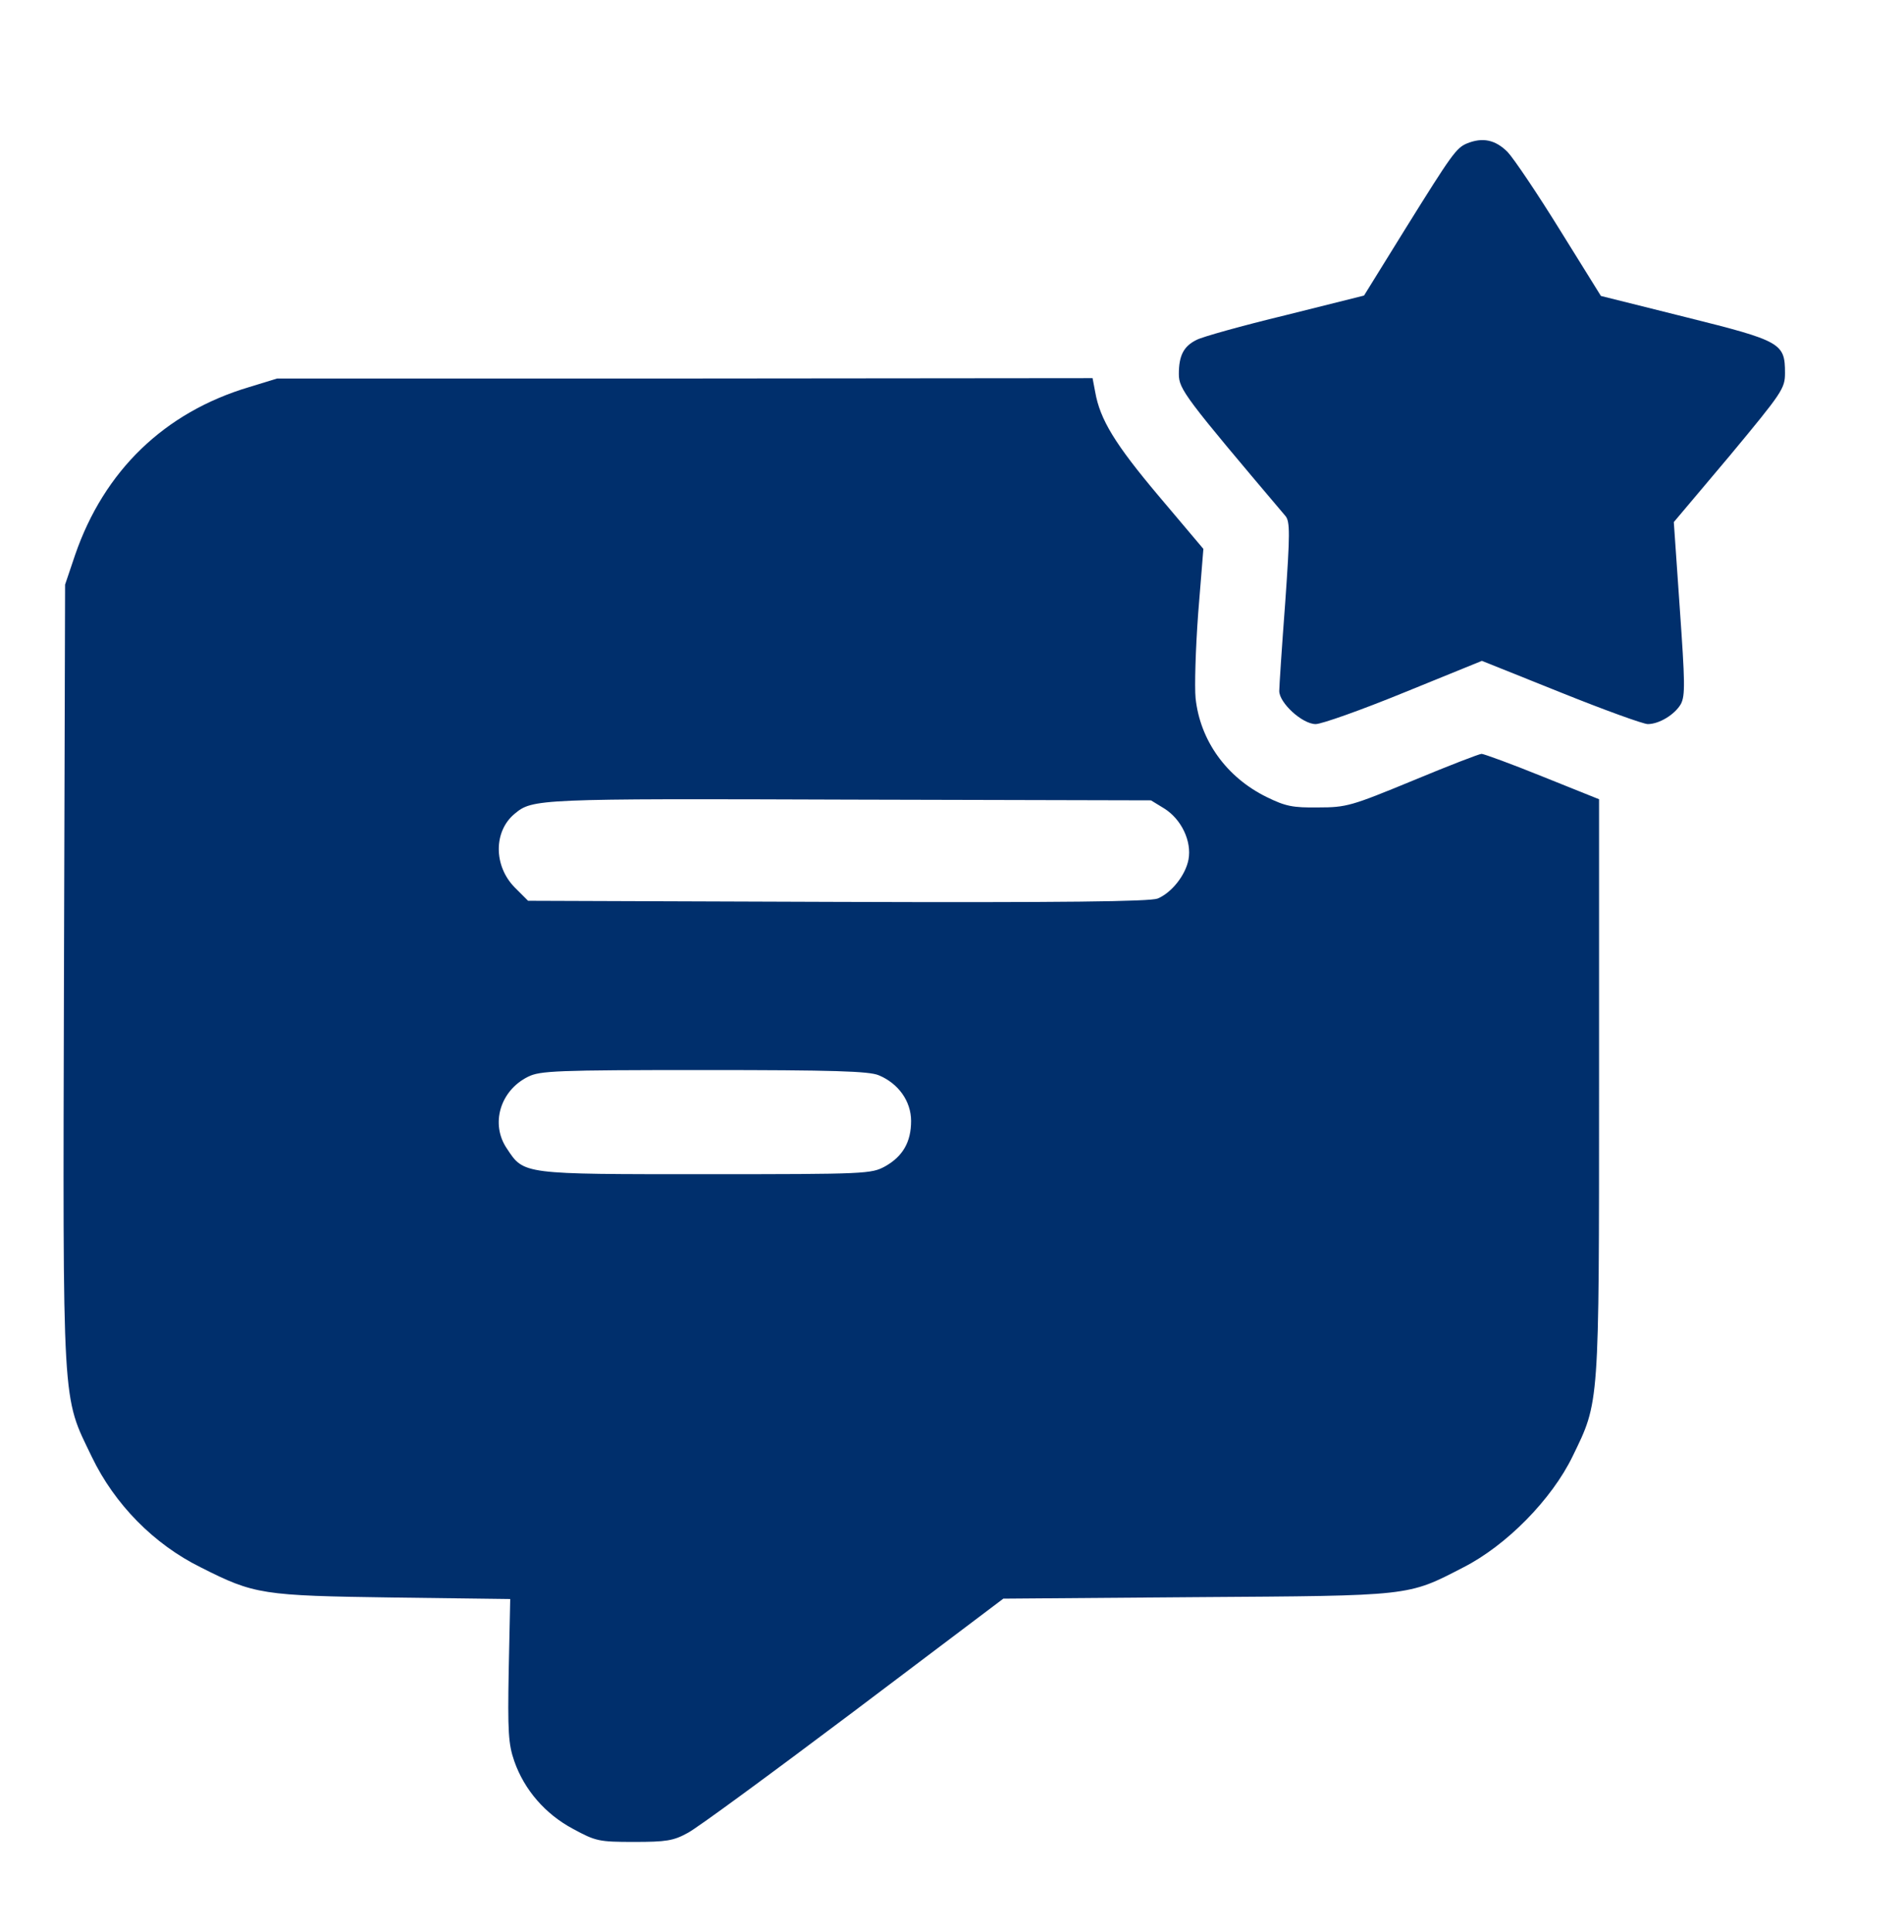
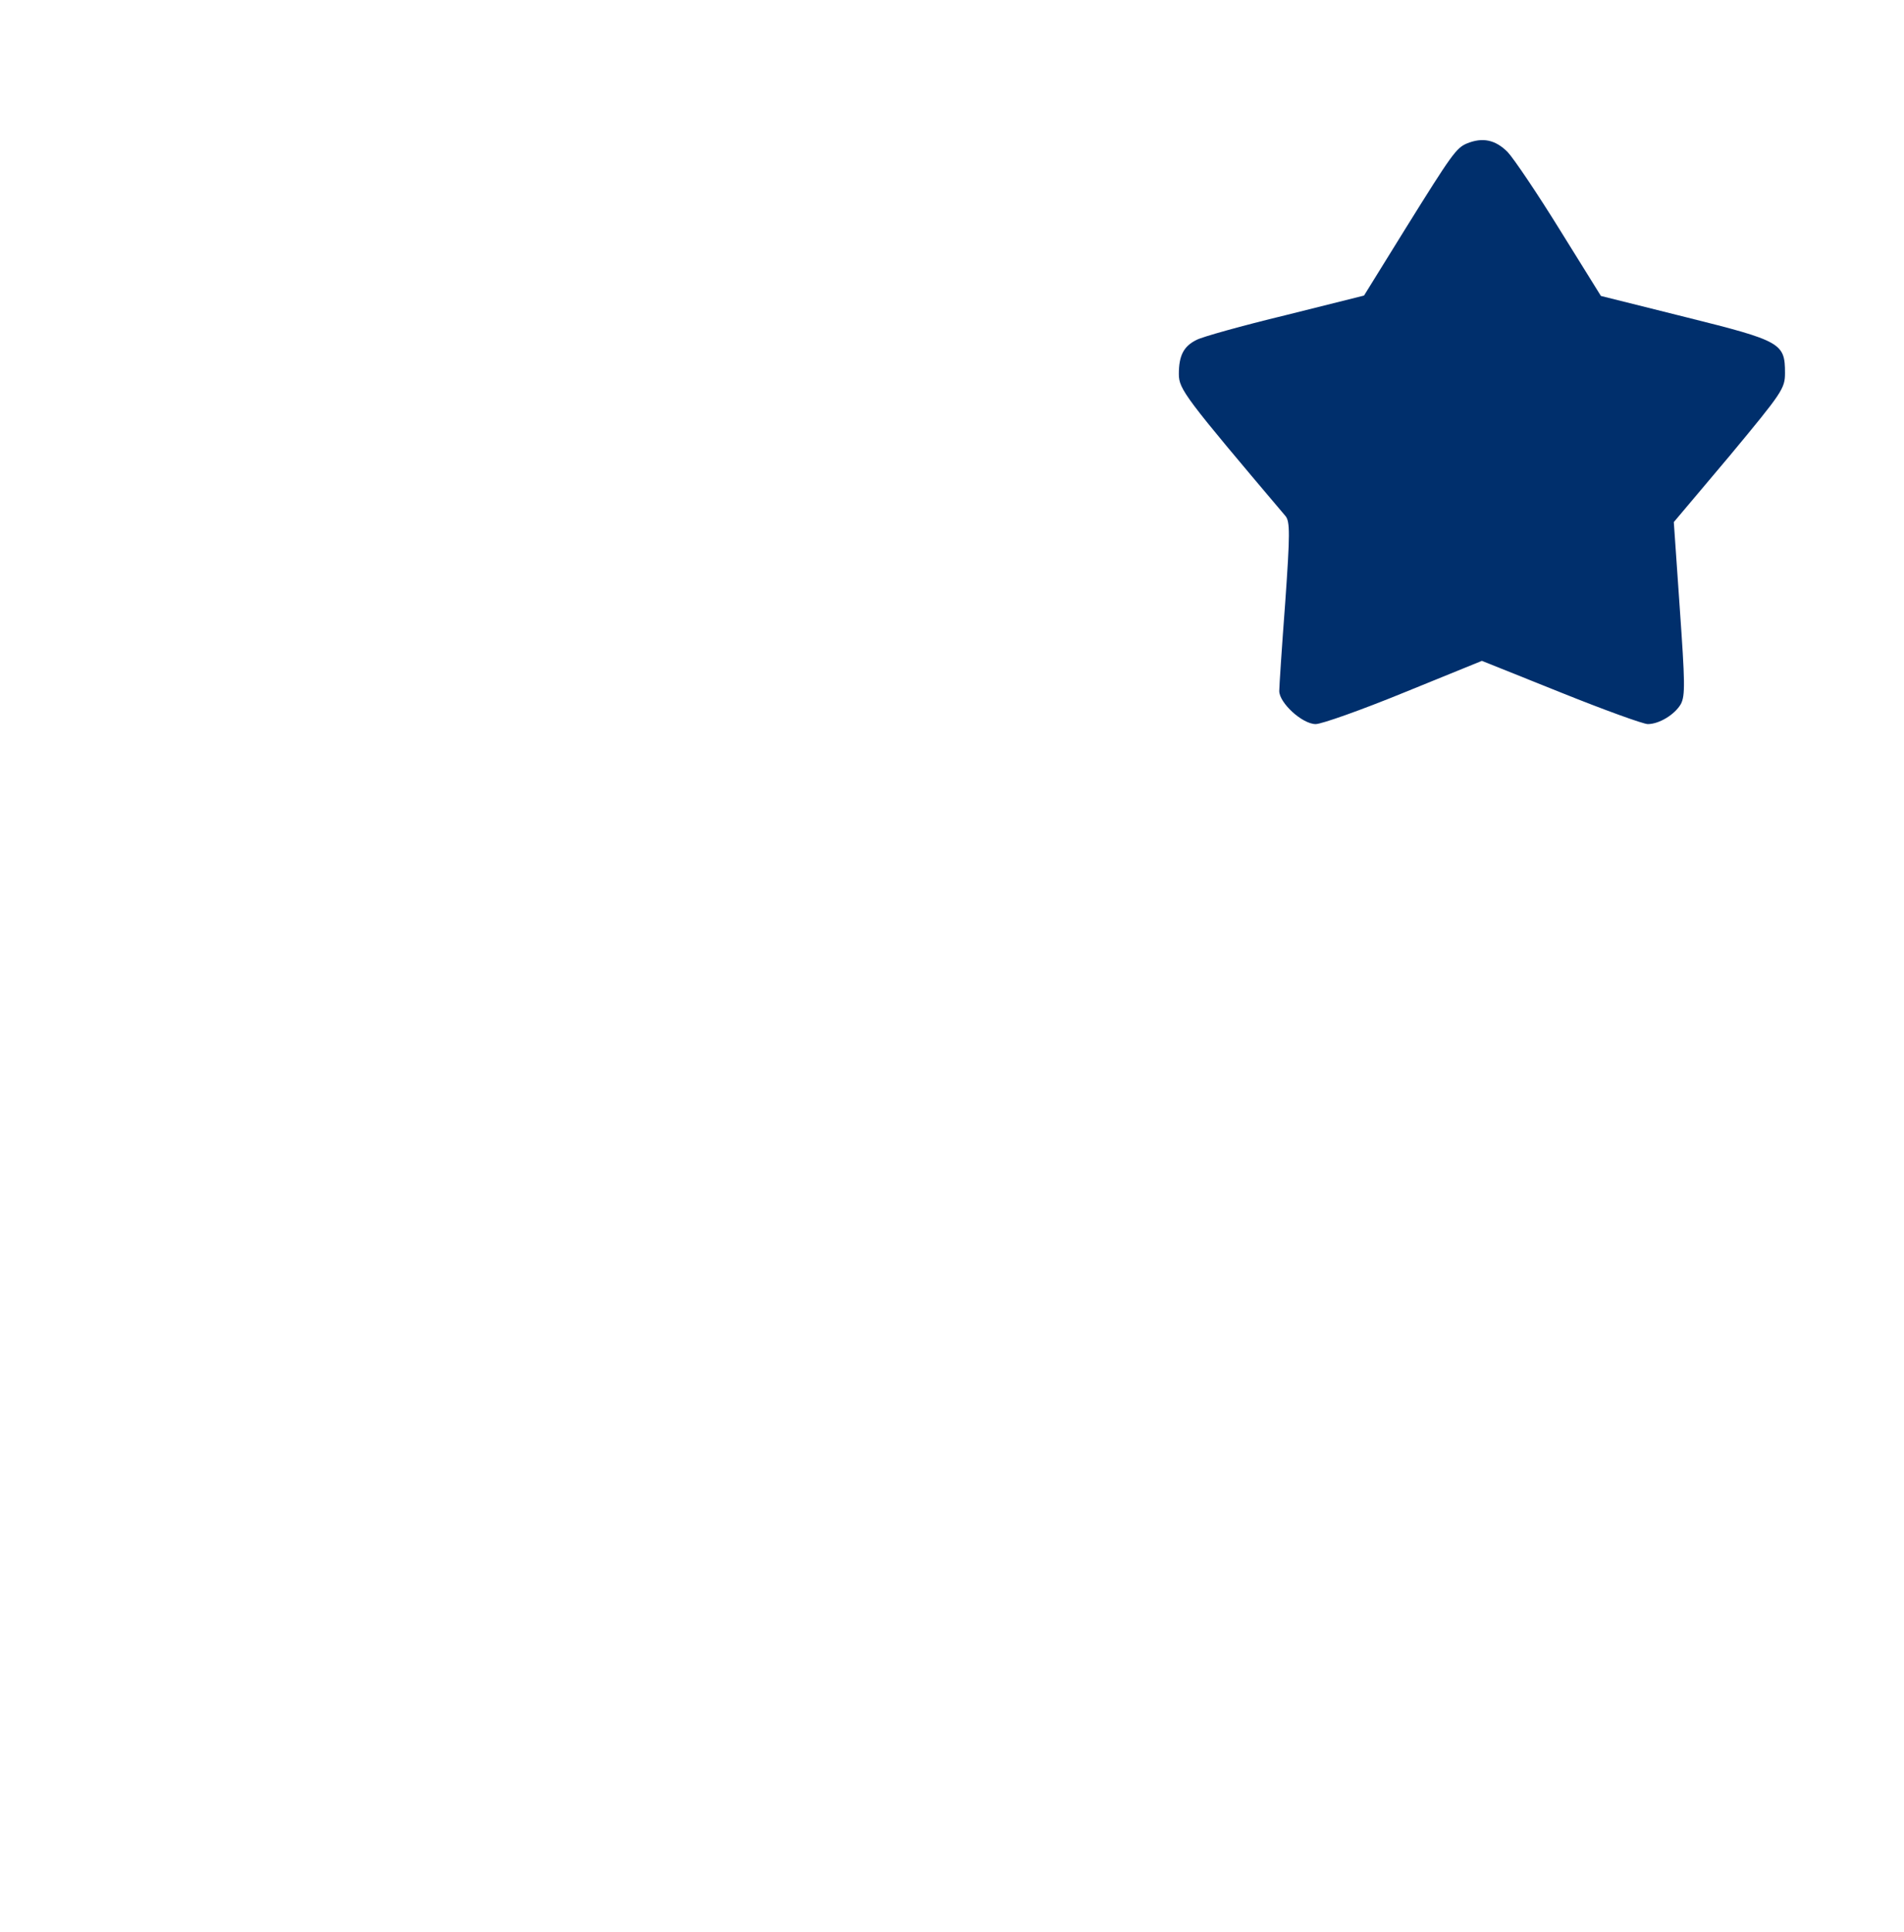
<svg xmlns="http://www.w3.org/2000/svg" width="70" height="71" viewBox="0 0 70 71" fill="none">
  <path d="M53.935 5.271C53.539 5.436 53.375 5.668 51.68 8.389L50.148 10.863L47.25 11.588C45.664 11.971 44.201 12.381 43.996 12.49C43.518 12.723 43.34 13.065 43.34 13.748C43.34 14.309 43.572 14.609 47.264 18.971C47.428 19.176 47.428 19.627 47.25 22.156C47.127 23.783 47.031 25.246 47.031 25.396C47.031 25.834 47.879 26.613 48.371 26.613C48.59 26.613 50.053 26.094 51.625 25.451L54.482 24.289L57.381 25.451C58.98 26.094 60.416 26.613 60.58 26.613C61.004 26.613 61.578 26.258 61.797 25.875C61.961 25.561 61.947 25.068 61.756 22.348L61.537 19.189L63.588 16.756C65.529 14.418 65.625 14.281 65.625 13.707C65.625 12.613 65.488 12.531 61.975 11.656L58.857 10.877L57.353 8.457C56.533 7.131 55.658 5.832 55.426 5.586C54.975 5.135 54.51 5.039 53.935 5.271Z" fill="#002F6C" />
-   <path d="M9.16 14.227C6.043 15.156 3.828 17.303 2.762 20.393L2.393 21.486L2.352 35.773C2.311 51.975 2.27 51.25 3.377 53.547C4.211 55.283 5.66 56.76 7.383 57.607C9.352 58.605 9.639 58.647 14.465 58.715L18.758 58.77L18.703 61.381C18.662 63.65 18.69 64.102 18.908 64.731C19.277 65.783 20.043 66.672 21.069 67.219C21.902 67.67 22.012 67.697 23.311 67.697C24.486 67.697 24.76 67.656 25.279 67.369C25.608 67.205 28.356 65.182 31.377 62.912L36.887 58.756L43.969 58.701C51.926 58.647 51.734 58.674 53.799 57.607C55.385 56.801 57.053 55.105 57.819 53.52C58.803 51.496 58.789 51.742 58.789 39.93V29.375L56.711 28.541C55.563 28.076 54.551 27.707 54.469 27.707C54.387 27.707 53.252 28.145 51.94 28.691C49.684 29.621 49.506 29.676 48.467 29.676C47.524 29.689 47.264 29.635 46.566 29.293C45.09 28.568 44.119 27.215 43.955 25.656C43.914 25.246 43.955 23.838 44.051 22.539L44.242 20.174L42.602 18.232C40.988 16.318 40.441 15.416 40.264 14.404L40.168 13.898L25.17 13.912H10.186L9.16 14.227ZM42.807 29.717C43.436 30.113 43.819 30.92 43.695 31.59C43.586 32.164 43.08 32.807 42.561 33.025C42.274 33.135 39.115 33.176 30.803 33.148L19.414 33.107L18.922 32.615C18.143 31.822 18.143 30.551 18.922 29.908C19.578 29.361 19.742 29.348 31.24 29.389L42.315 29.416L42.807 29.717ZM32.307 39.52C33.031 39.82 33.496 40.477 33.496 41.201C33.496 41.967 33.195 42.5 32.539 42.869C32.033 43.143 31.856 43.156 25.963 43.156C19.195 43.156 19.264 43.17 18.635 42.213C18.02 41.31 18.389 40.08 19.414 39.574C19.852 39.355 20.453 39.328 25.881 39.328C30.625 39.328 31.951 39.369 32.307 39.52Z" fill="#002F6C" />
</svg>